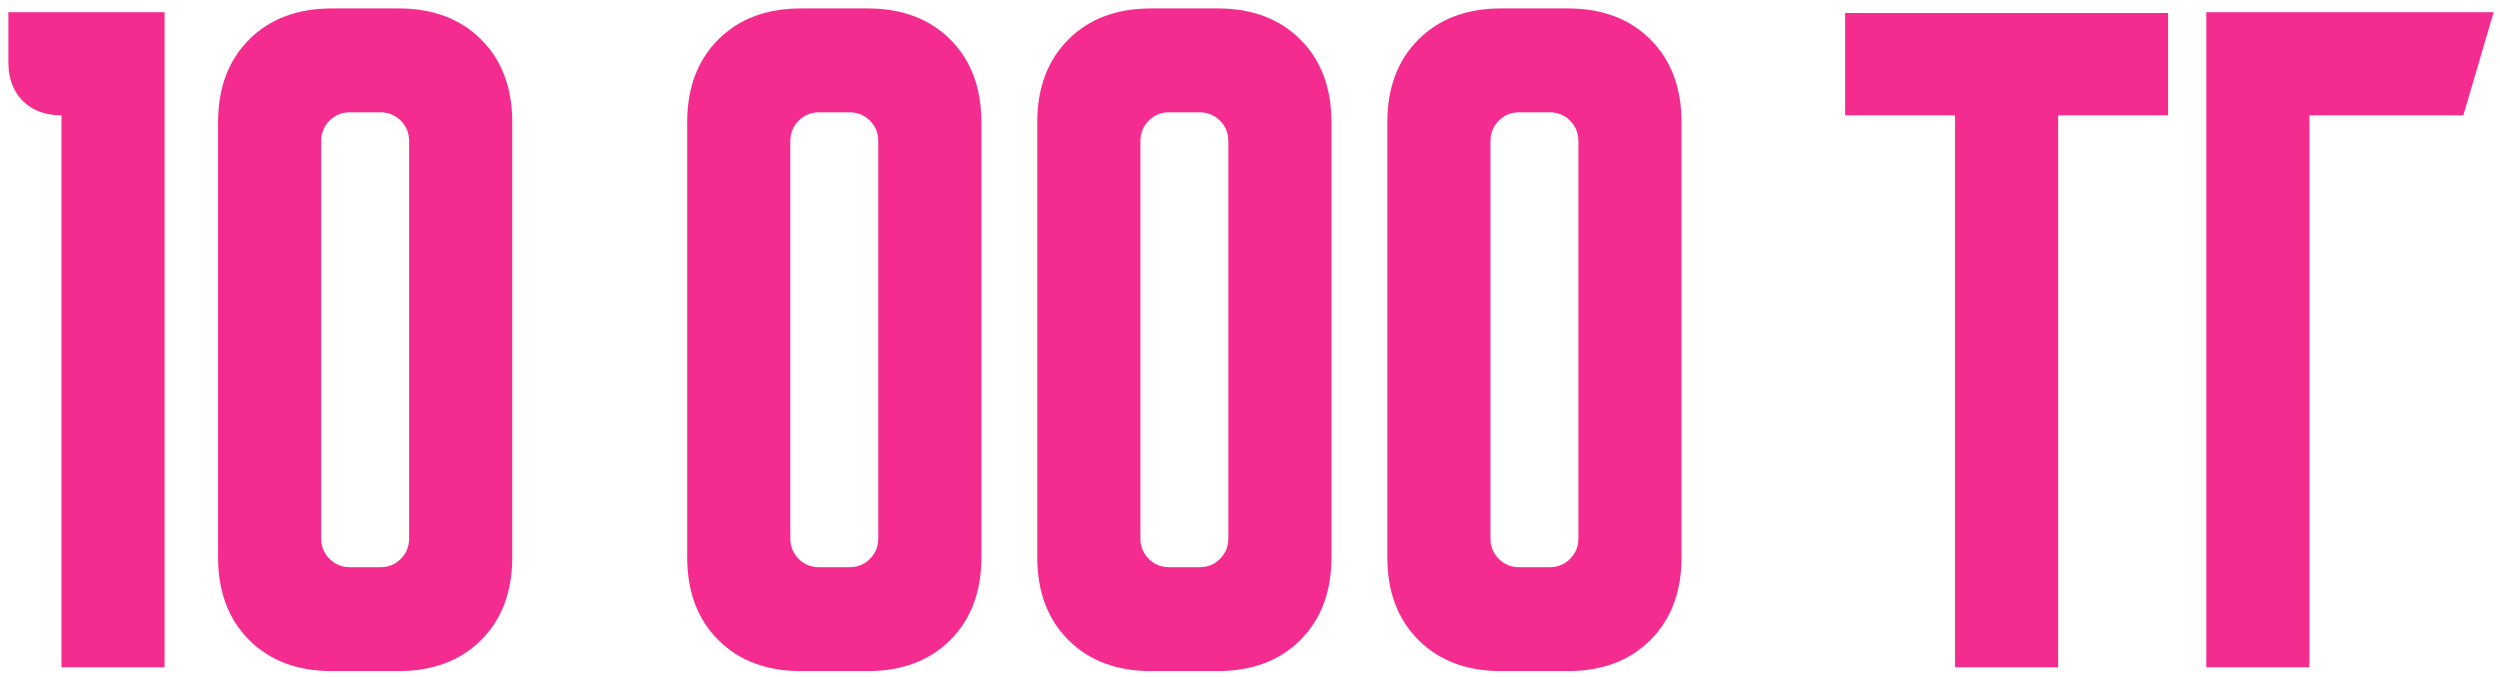
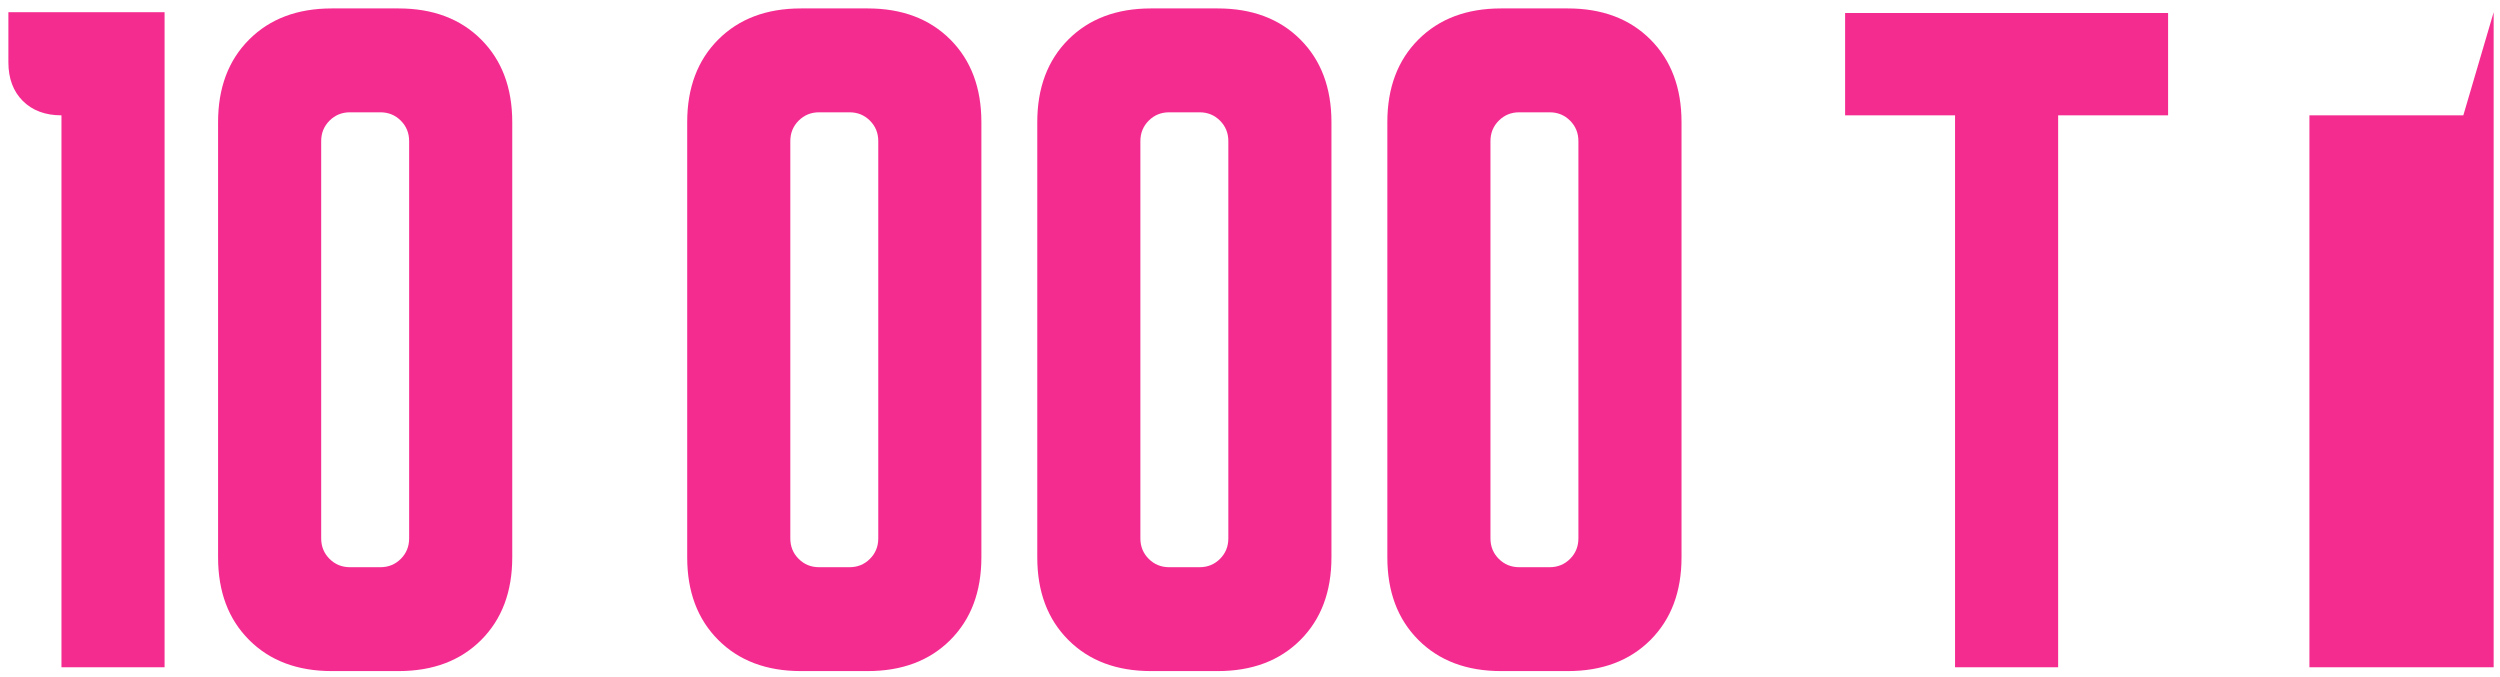
<svg xmlns="http://www.w3.org/2000/svg" width="266" height="72" viewBox="0 0 266 72" fill="none">
-   <path d="M0.892 1.3H17.511V71H6.539V12.271C4.818 12.271 3.447 11.76 2.425 10.739C1.403 9.717 0.892 8.345 0.892 6.624V1.3ZM23.203 12.997C23.203 9.34 24.305 6.409 26.511 4.204C28.715 1.999 31.647 0.897 35.304 0.897H42.403C46.06 0.897 48.991 1.999 51.196 4.204C53.401 6.409 54.504 9.34 54.504 12.997V59.303C54.504 62.96 53.401 65.891 51.196 68.096C48.991 70.301 46.06 71.403 42.403 71.403H35.304C31.647 71.403 28.715 70.301 26.511 68.096C24.305 65.891 23.203 62.96 23.203 59.303V12.997ZM37.24 60.351H40.467C41.327 60.351 42.053 60.056 42.645 59.464C43.236 58.872 43.532 58.146 43.532 57.286V15.014C43.532 14.154 43.236 13.428 42.645 12.836C42.053 12.244 41.327 11.949 40.467 11.949H37.24C36.379 11.949 35.653 12.244 35.062 12.836C34.47 13.428 34.174 14.154 34.174 15.014V57.286C34.174 58.146 34.47 58.872 35.062 59.464C35.653 60.056 36.379 60.351 37.24 60.351ZM73.118 12.997C73.118 9.34 74.221 6.409 76.426 4.204C78.631 1.999 81.562 0.897 85.219 0.897H92.318C95.975 0.897 98.906 1.999 101.111 4.204C103.316 6.409 104.419 9.34 104.419 12.997V59.303C104.419 62.96 103.316 65.891 101.111 68.096C98.906 70.301 95.975 71.403 92.318 71.403H85.219C81.562 71.403 78.631 70.301 76.426 68.096C74.221 65.891 73.118 62.96 73.118 59.303V12.997ZM87.155 60.351H90.382C91.243 60.351 91.969 60.056 92.56 59.464C93.152 58.872 93.448 58.146 93.448 57.286V15.014C93.448 14.154 93.152 13.428 92.56 12.836C91.969 12.244 91.243 11.949 90.382 11.949H87.155C86.295 11.949 85.569 12.244 84.977 12.836C84.385 13.428 84.09 14.154 84.09 15.014V57.286C84.09 58.146 84.385 58.872 84.977 59.464C85.569 60.056 86.295 60.351 87.155 60.351ZM110.366 12.997C110.366 9.34 111.468 6.409 113.673 4.204C115.878 1.999 118.809 0.897 122.467 0.897H129.566C133.223 0.897 136.154 1.999 138.359 4.204C140.564 6.409 141.666 9.34 141.666 12.997V59.303C141.666 62.96 140.564 65.891 138.359 68.096C136.154 70.301 133.223 71.403 129.566 71.403H122.467C118.809 71.403 115.878 70.301 113.673 68.096C111.468 65.891 110.366 62.96 110.366 59.303V12.997ZM124.403 60.351H127.629C128.49 60.351 129.216 60.056 129.808 59.464C130.399 58.872 130.695 58.146 130.695 57.286V15.014C130.695 14.154 130.399 13.428 129.808 12.836C129.216 12.244 128.49 11.949 127.629 11.949H124.403C123.542 11.949 122.816 12.244 122.225 12.836C121.633 13.428 121.337 14.154 121.337 15.014V57.286C121.337 58.146 121.633 58.872 122.225 59.464C122.816 60.056 123.542 60.351 124.403 60.351ZM147.613 12.997C147.613 9.34 148.716 6.409 150.921 4.204C153.126 1.999 156.057 0.897 159.714 0.897H166.813C170.47 0.897 173.401 1.999 175.606 4.204C177.811 6.409 178.914 9.34 178.914 12.997V59.303C178.914 62.96 177.811 65.891 175.606 68.096C173.401 70.301 170.47 71.403 166.813 71.403H159.714C156.057 71.403 153.126 70.301 150.921 68.096C148.716 65.891 147.613 62.96 147.613 59.303V12.997ZM161.65 60.351H164.877C165.737 60.351 166.463 60.056 167.055 59.464C167.647 58.872 167.942 58.146 167.942 57.286V15.014C167.942 14.154 167.647 13.428 167.055 12.836C166.463 12.244 165.737 11.949 164.877 11.949H161.65C160.79 11.949 160.064 12.244 159.472 12.836C158.88 13.428 158.585 14.154 158.585 15.014V57.286C158.585 58.146 158.88 58.872 159.472 59.464C160.064 60.056 160.79 60.351 161.65 60.351ZM196.319 1.381H230.685V12.271H218.987V71H208.016V12.271H196.319V1.381ZM265.325 1.3L262.098 12.271H245.722V71H234.751V1.3H265.325Z" fill="#F52C90" />
+   <path d="M0.892 1.3H17.511V71H6.539V12.271C4.818 12.271 3.447 11.76 2.425 10.739C1.403 9.717 0.892 8.345 0.892 6.624V1.3ZM23.203 12.997C23.203 9.34 24.305 6.409 26.511 4.204C28.715 1.999 31.647 0.897 35.304 0.897H42.403C46.06 0.897 48.991 1.999 51.196 4.204C53.401 6.409 54.504 9.34 54.504 12.997V59.303C54.504 62.96 53.401 65.891 51.196 68.096C48.991 70.301 46.06 71.403 42.403 71.403H35.304C31.647 71.403 28.715 70.301 26.511 68.096C24.305 65.891 23.203 62.96 23.203 59.303V12.997ZM37.24 60.351H40.467C41.327 60.351 42.053 60.056 42.645 59.464C43.236 58.872 43.532 58.146 43.532 57.286V15.014C43.532 14.154 43.236 13.428 42.645 12.836C42.053 12.244 41.327 11.949 40.467 11.949H37.24C36.379 11.949 35.653 12.244 35.062 12.836C34.47 13.428 34.174 14.154 34.174 15.014V57.286C34.174 58.146 34.47 58.872 35.062 59.464C35.653 60.056 36.379 60.351 37.24 60.351ZM73.118 12.997C73.118 9.34 74.221 6.409 76.426 4.204C78.631 1.999 81.562 0.897 85.219 0.897H92.318C95.975 0.897 98.906 1.999 101.111 4.204C103.316 6.409 104.419 9.34 104.419 12.997V59.303C104.419 62.96 103.316 65.891 101.111 68.096C98.906 70.301 95.975 71.403 92.318 71.403H85.219C81.562 71.403 78.631 70.301 76.426 68.096C74.221 65.891 73.118 62.96 73.118 59.303V12.997ZM87.155 60.351H90.382C91.243 60.351 91.969 60.056 92.56 59.464C93.152 58.872 93.448 58.146 93.448 57.286V15.014C93.448 14.154 93.152 13.428 92.56 12.836C91.969 12.244 91.243 11.949 90.382 11.949H87.155C86.295 11.949 85.569 12.244 84.977 12.836C84.385 13.428 84.09 14.154 84.09 15.014V57.286C84.09 58.146 84.385 58.872 84.977 59.464C85.569 60.056 86.295 60.351 87.155 60.351ZM110.366 12.997C110.366 9.34 111.468 6.409 113.673 4.204C115.878 1.999 118.809 0.897 122.467 0.897H129.566C133.223 0.897 136.154 1.999 138.359 4.204C140.564 6.409 141.666 9.34 141.666 12.997V59.303C141.666 62.96 140.564 65.891 138.359 68.096C136.154 70.301 133.223 71.403 129.566 71.403H122.467C118.809 71.403 115.878 70.301 113.673 68.096C111.468 65.891 110.366 62.96 110.366 59.303V12.997ZM124.403 60.351H127.629C128.49 60.351 129.216 60.056 129.808 59.464C130.399 58.872 130.695 58.146 130.695 57.286V15.014C130.695 14.154 130.399 13.428 129.808 12.836C129.216 12.244 128.49 11.949 127.629 11.949H124.403C123.542 11.949 122.816 12.244 122.225 12.836C121.633 13.428 121.337 14.154 121.337 15.014V57.286C121.337 58.146 121.633 58.872 122.225 59.464C122.816 60.056 123.542 60.351 124.403 60.351ZM147.613 12.997C147.613 9.34 148.716 6.409 150.921 4.204C153.126 1.999 156.057 0.897 159.714 0.897H166.813C170.47 0.897 173.401 1.999 175.606 4.204C177.811 6.409 178.914 9.34 178.914 12.997V59.303C178.914 62.96 177.811 65.891 175.606 68.096C173.401 70.301 170.47 71.403 166.813 71.403H159.714C156.057 71.403 153.126 70.301 150.921 68.096C148.716 65.891 147.613 62.96 147.613 59.303V12.997ZM161.65 60.351H164.877C165.737 60.351 166.463 60.056 167.055 59.464C167.647 58.872 167.942 58.146 167.942 57.286V15.014C167.942 14.154 167.647 13.428 167.055 12.836C166.463 12.244 165.737 11.949 164.877 11.949H161.65C160.79 11.949 160.064 12.244 159.472 12.836C158.88 13.428 158.585 14.154 158.585 15.014V57.286C158.585 58.146 158.88 58.872 159.472 59.464C160.064 60.056 160.79 60.351 161.65 60.351ZM196.319 1.381H230.685V12.271H218.987V71H208.016V12.271H196.319V1.381ZM265.325 1.3L262.098 12.271H245.722V71H234.751H265.325Z" fill="#F52C90" />
</svg>